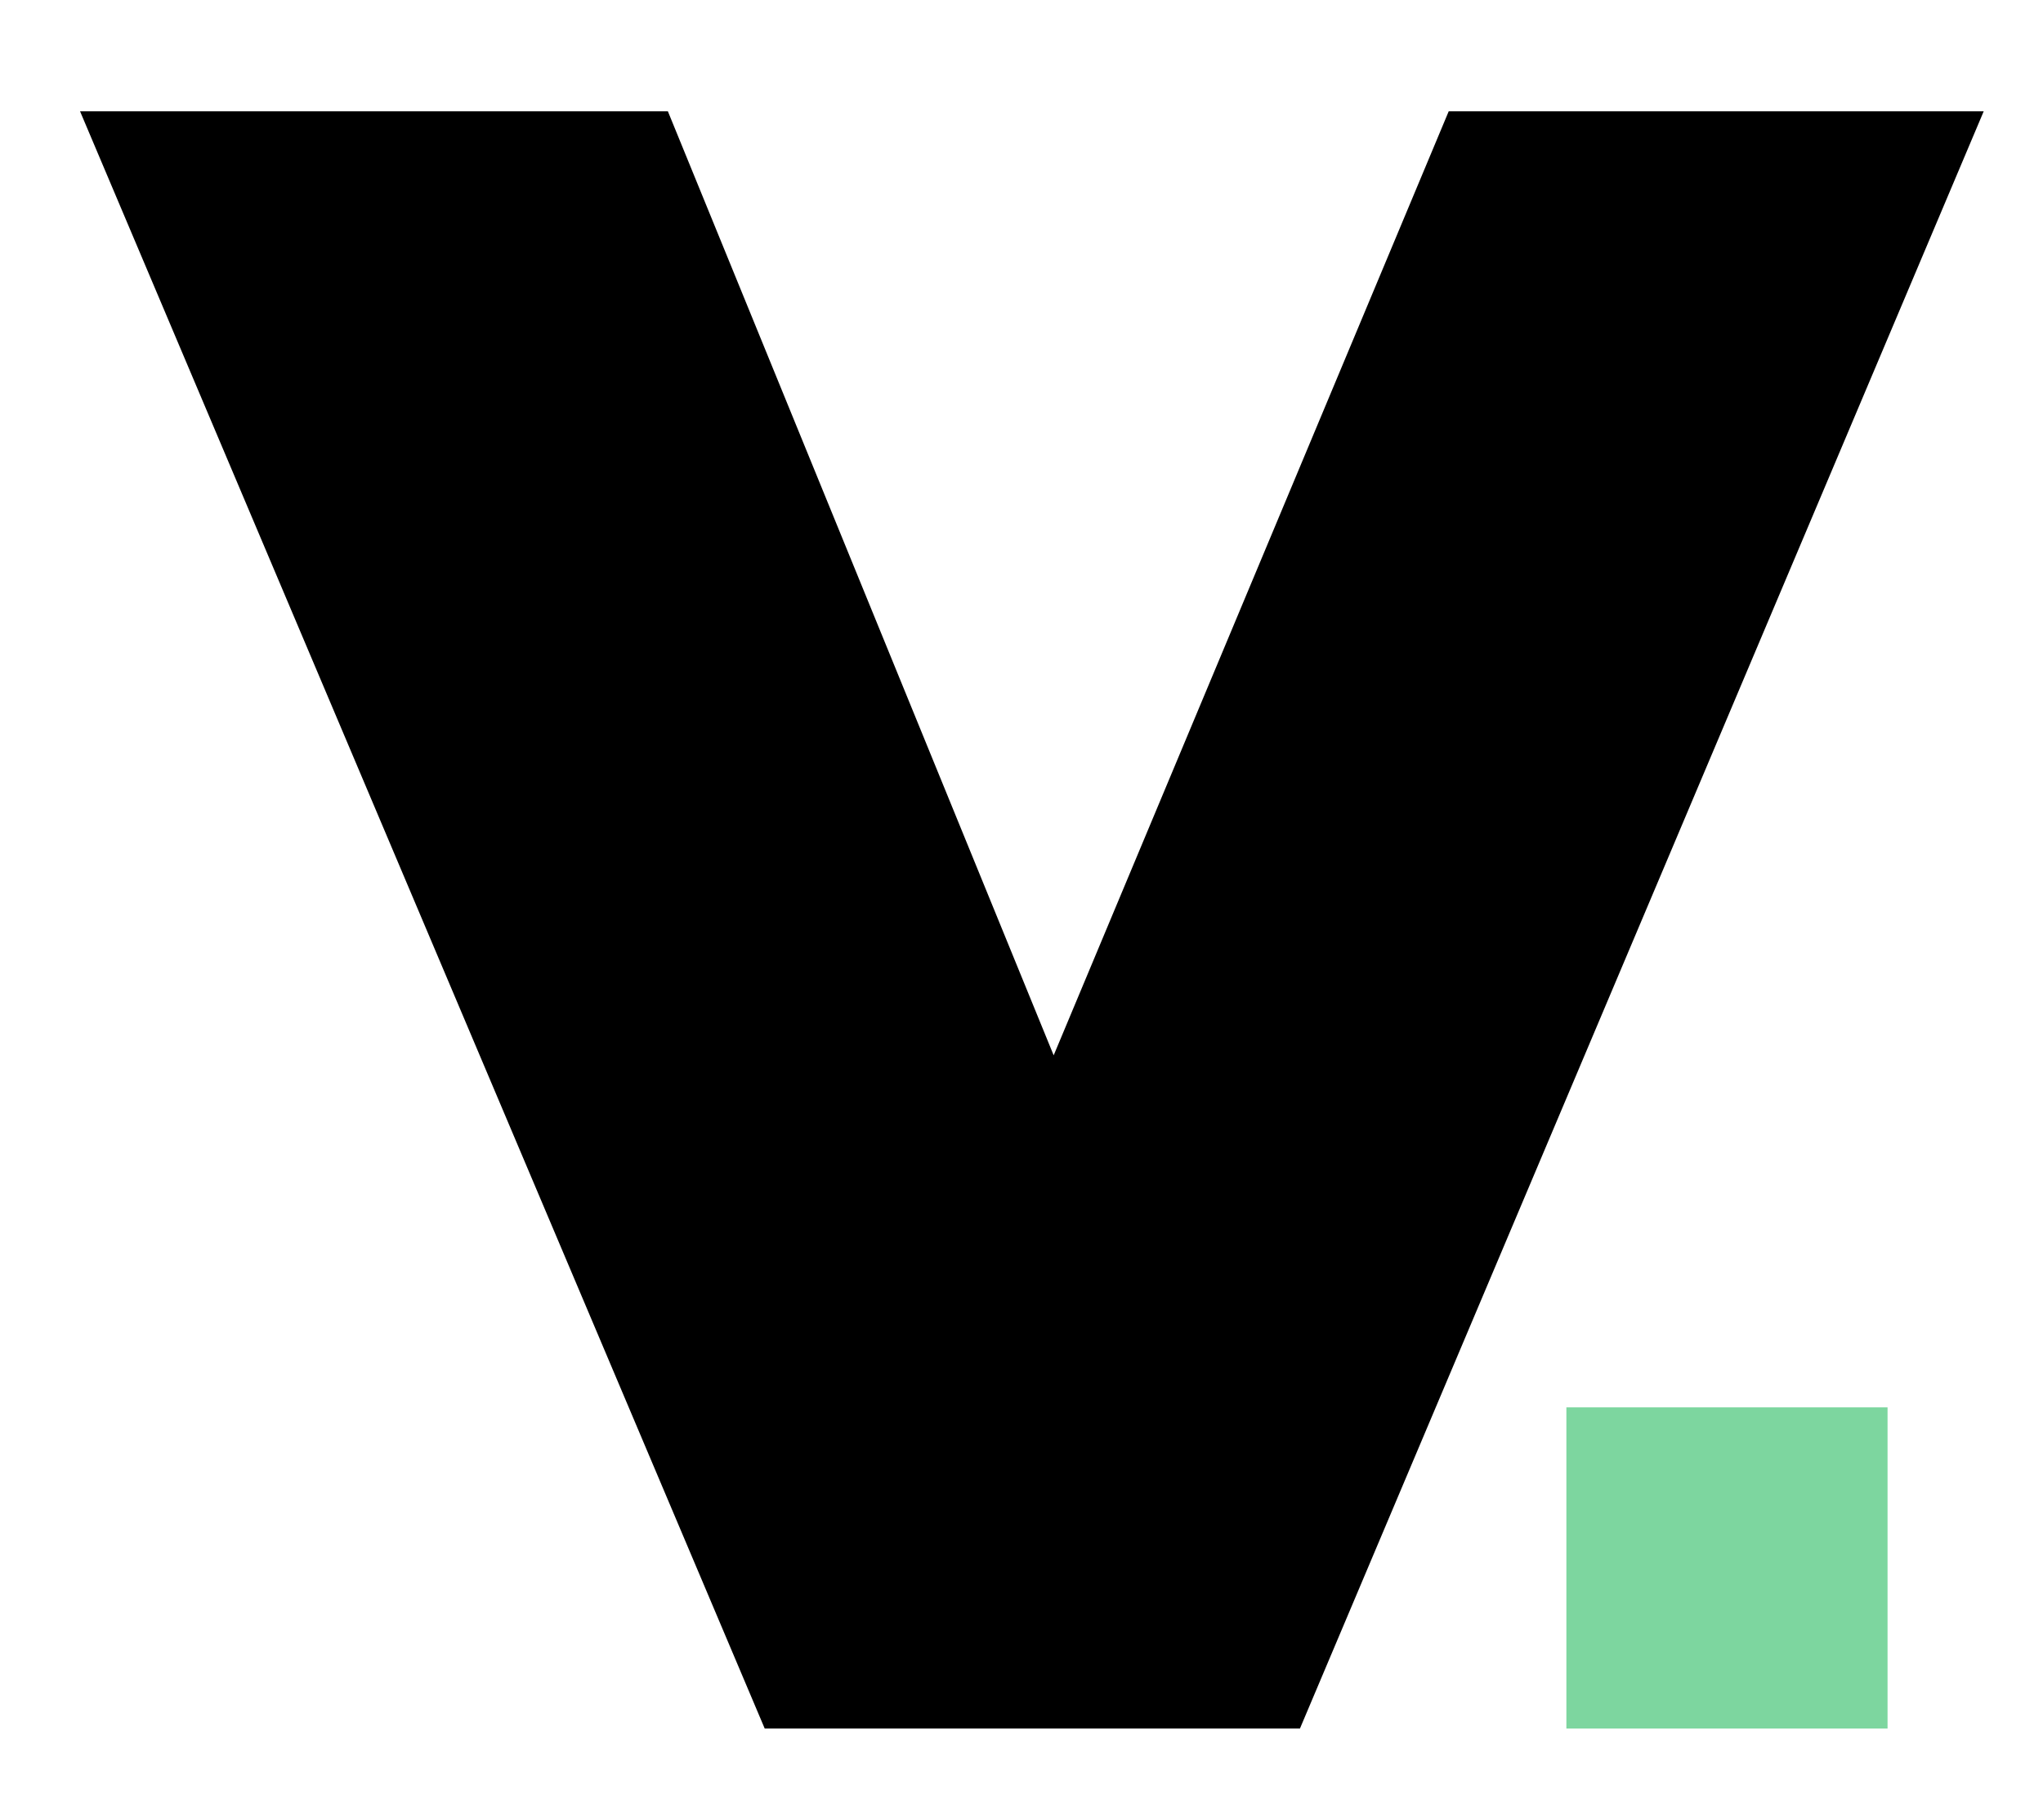
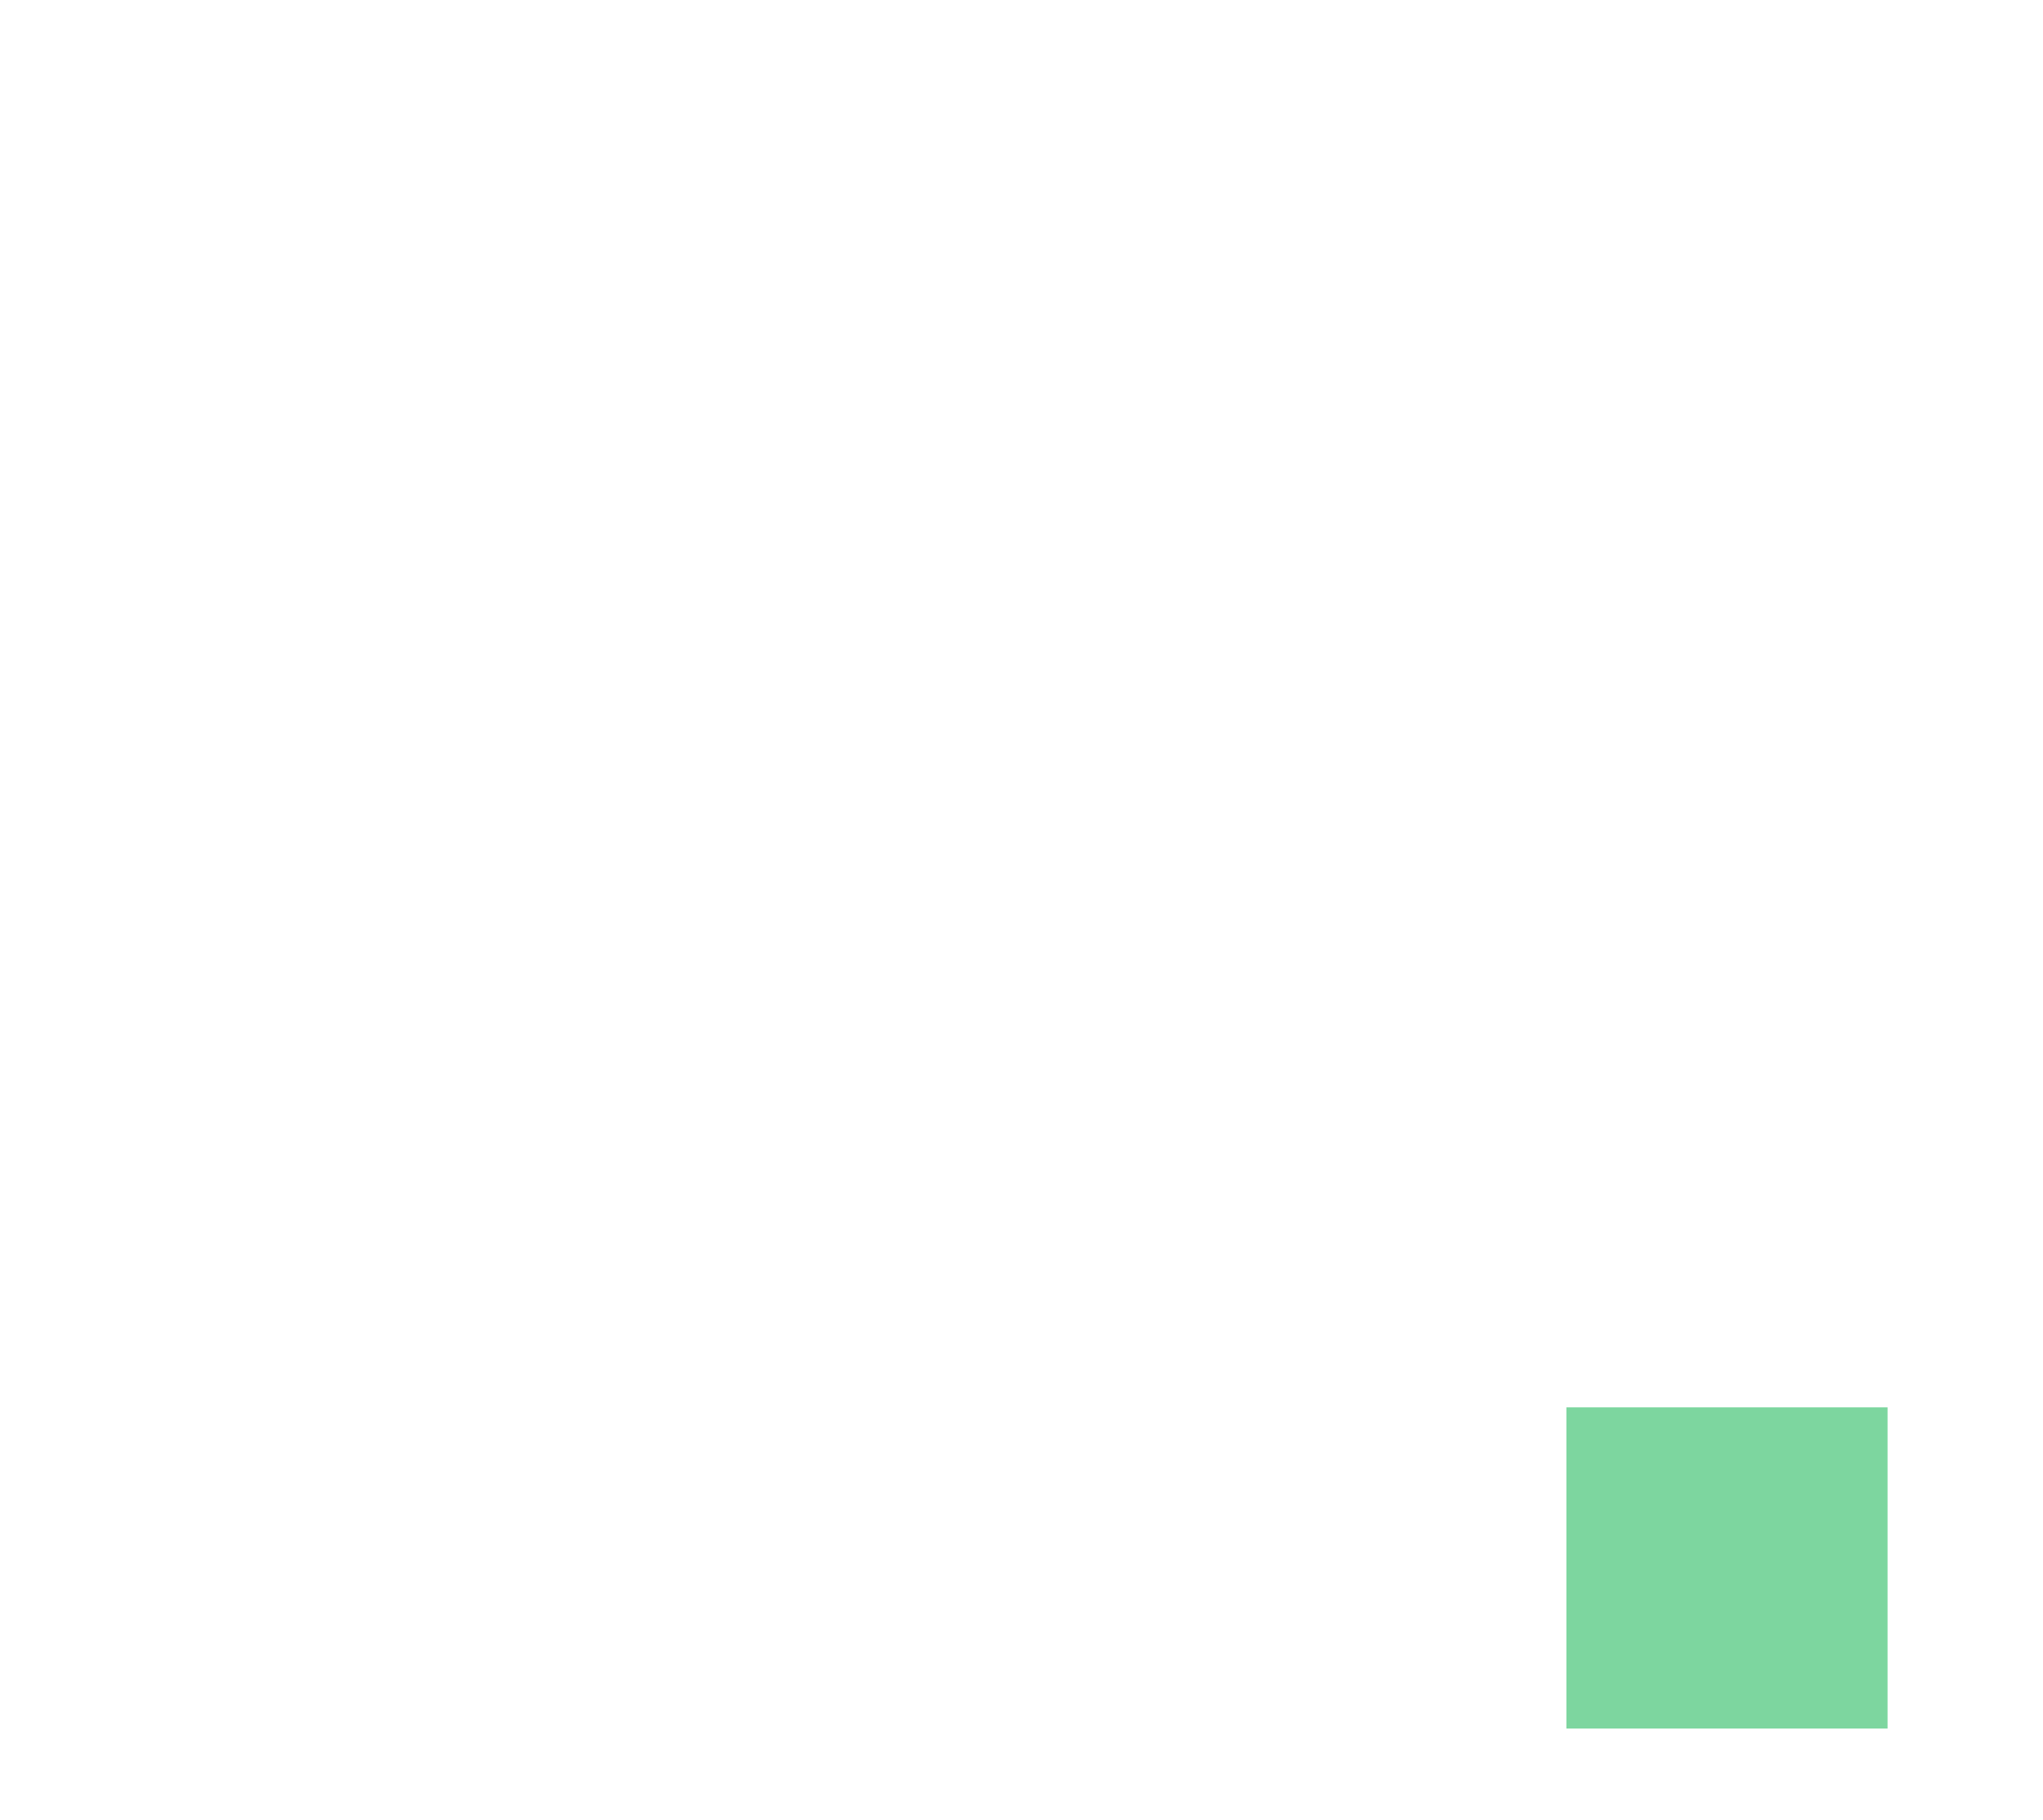
<svg xmlns="http://www.w3.org/2000/svg" width="55" height="49" viewBox="0 0 55 49" fill="none">
  <path d="M42.169 37.886H50.815V46.532H42.169V37.886Z" fill="#7DD69F" />
-   <path d="M53.404 2.996L34.996 46.532H20.587L2.155 2.996H17.98L28.366 28.409L39.001 2.996H53.404Z" fill="black" />
</svg>